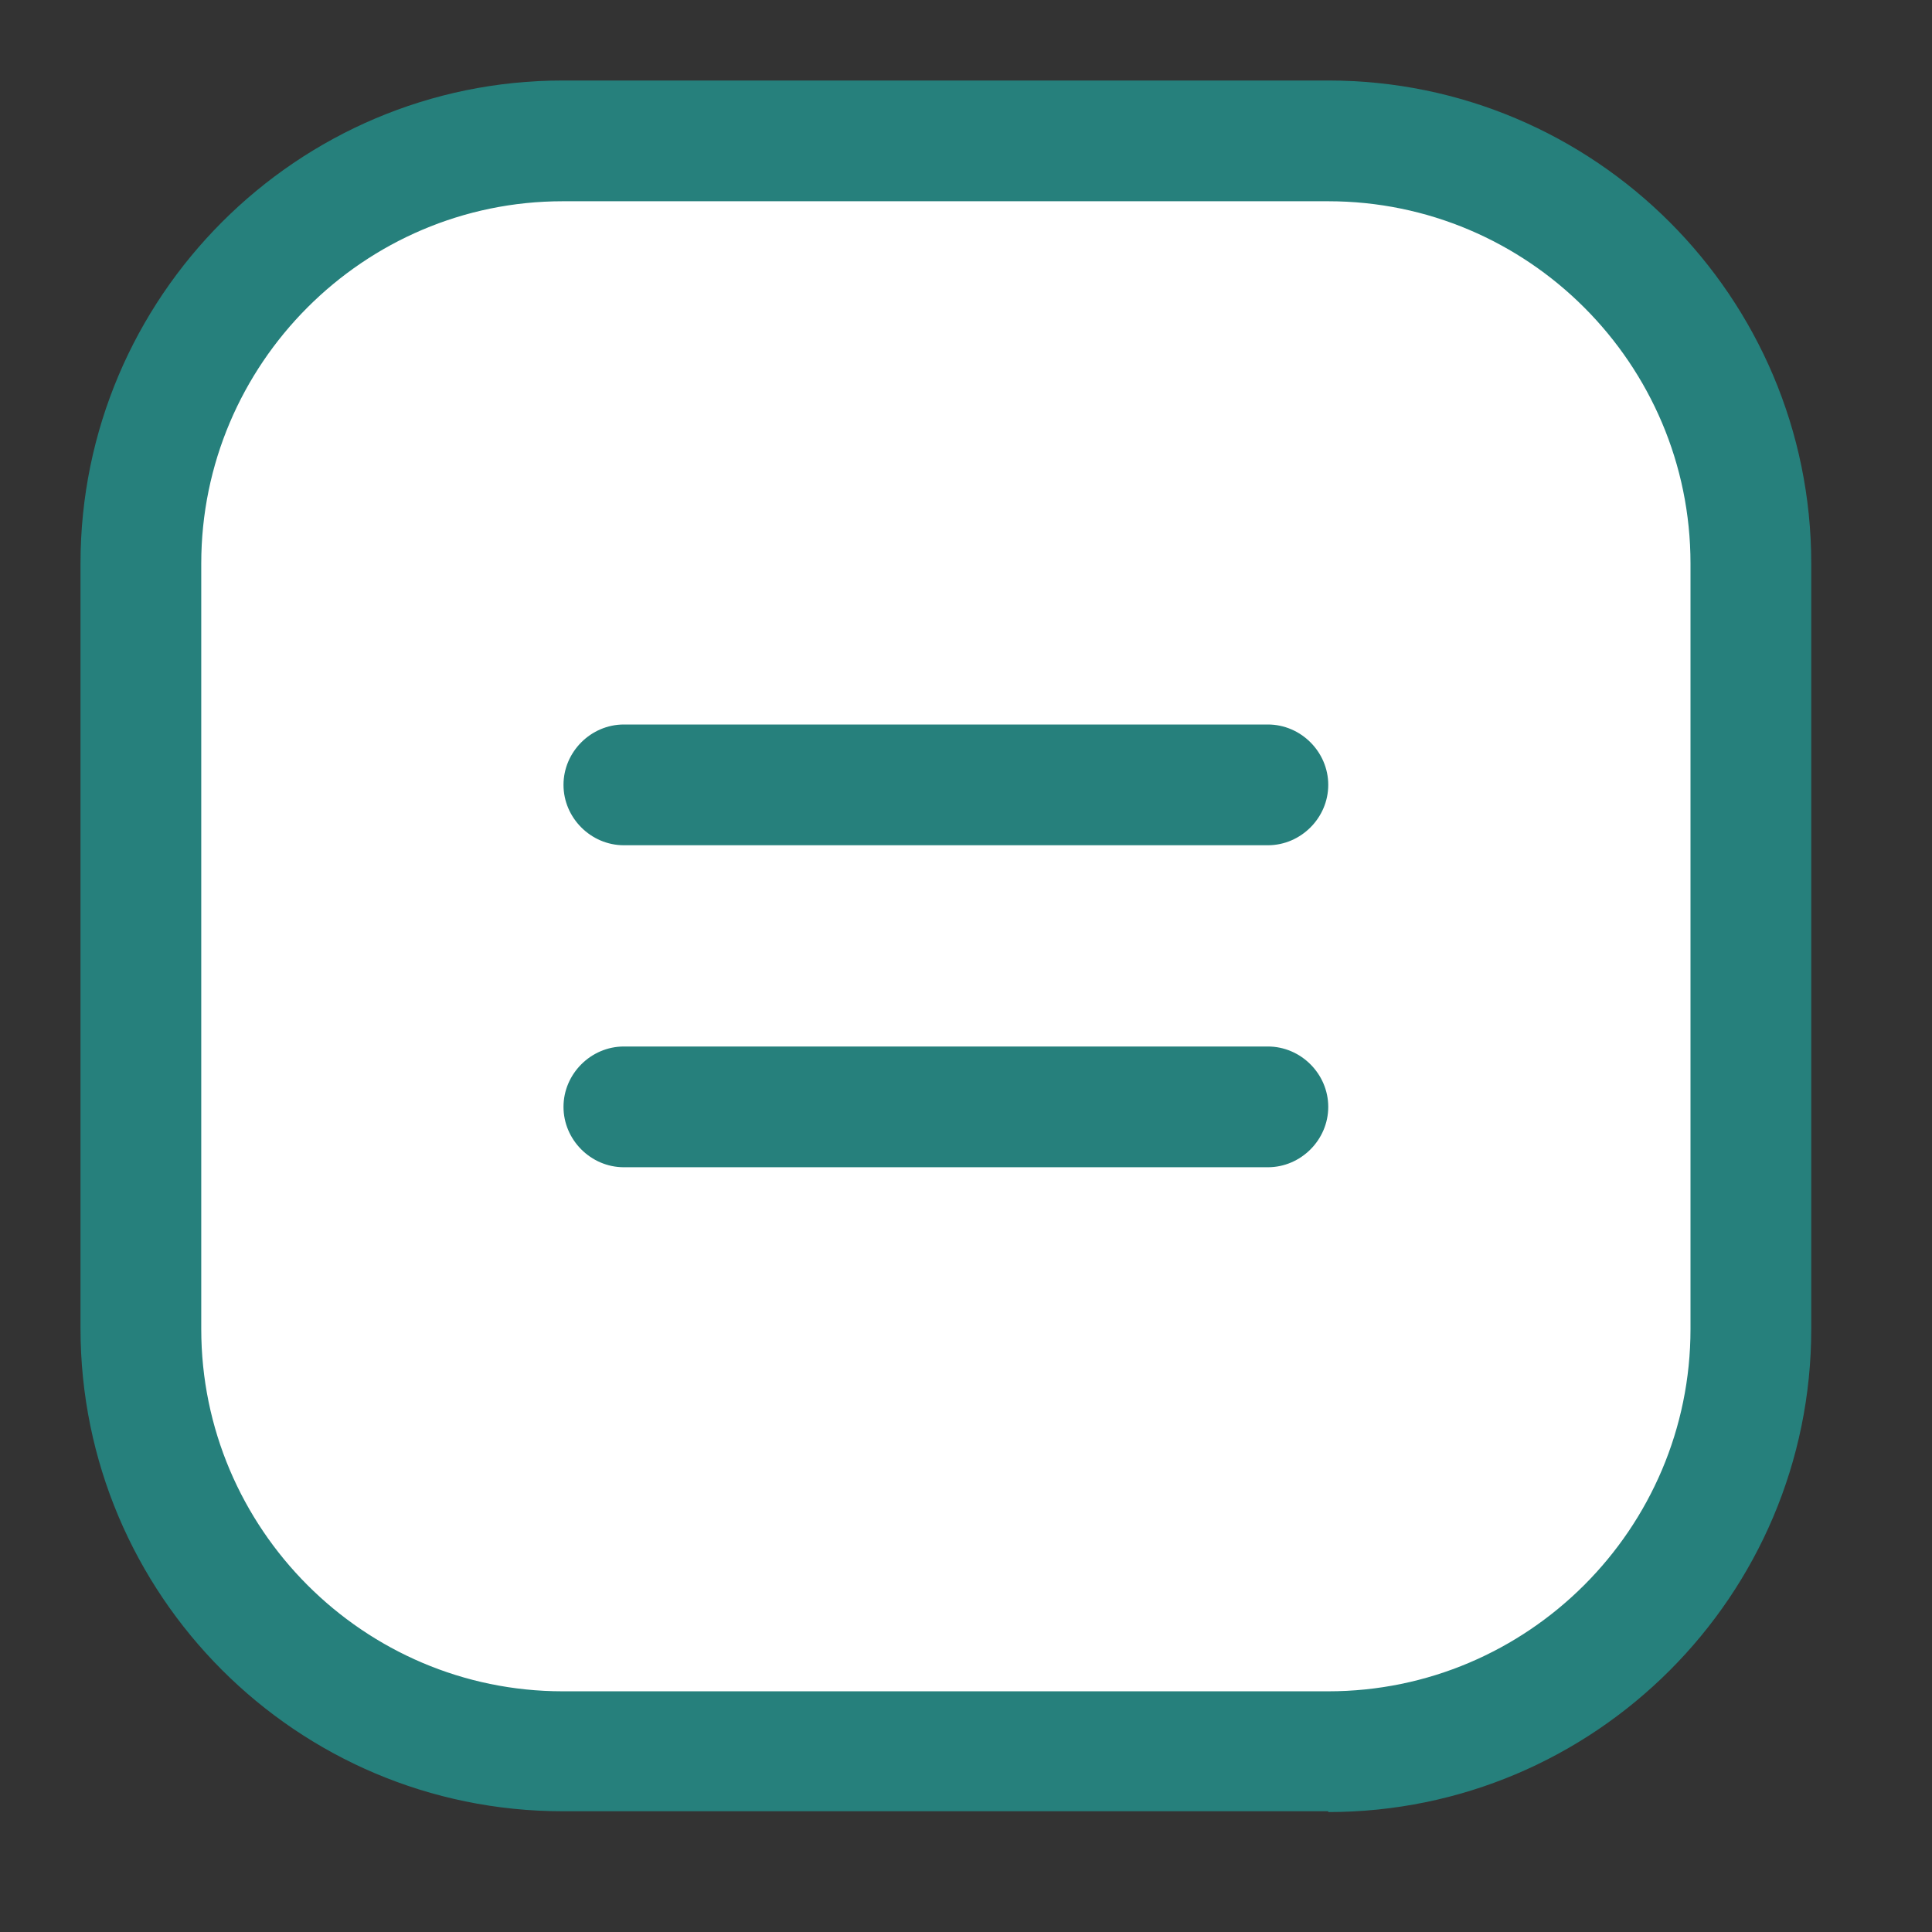
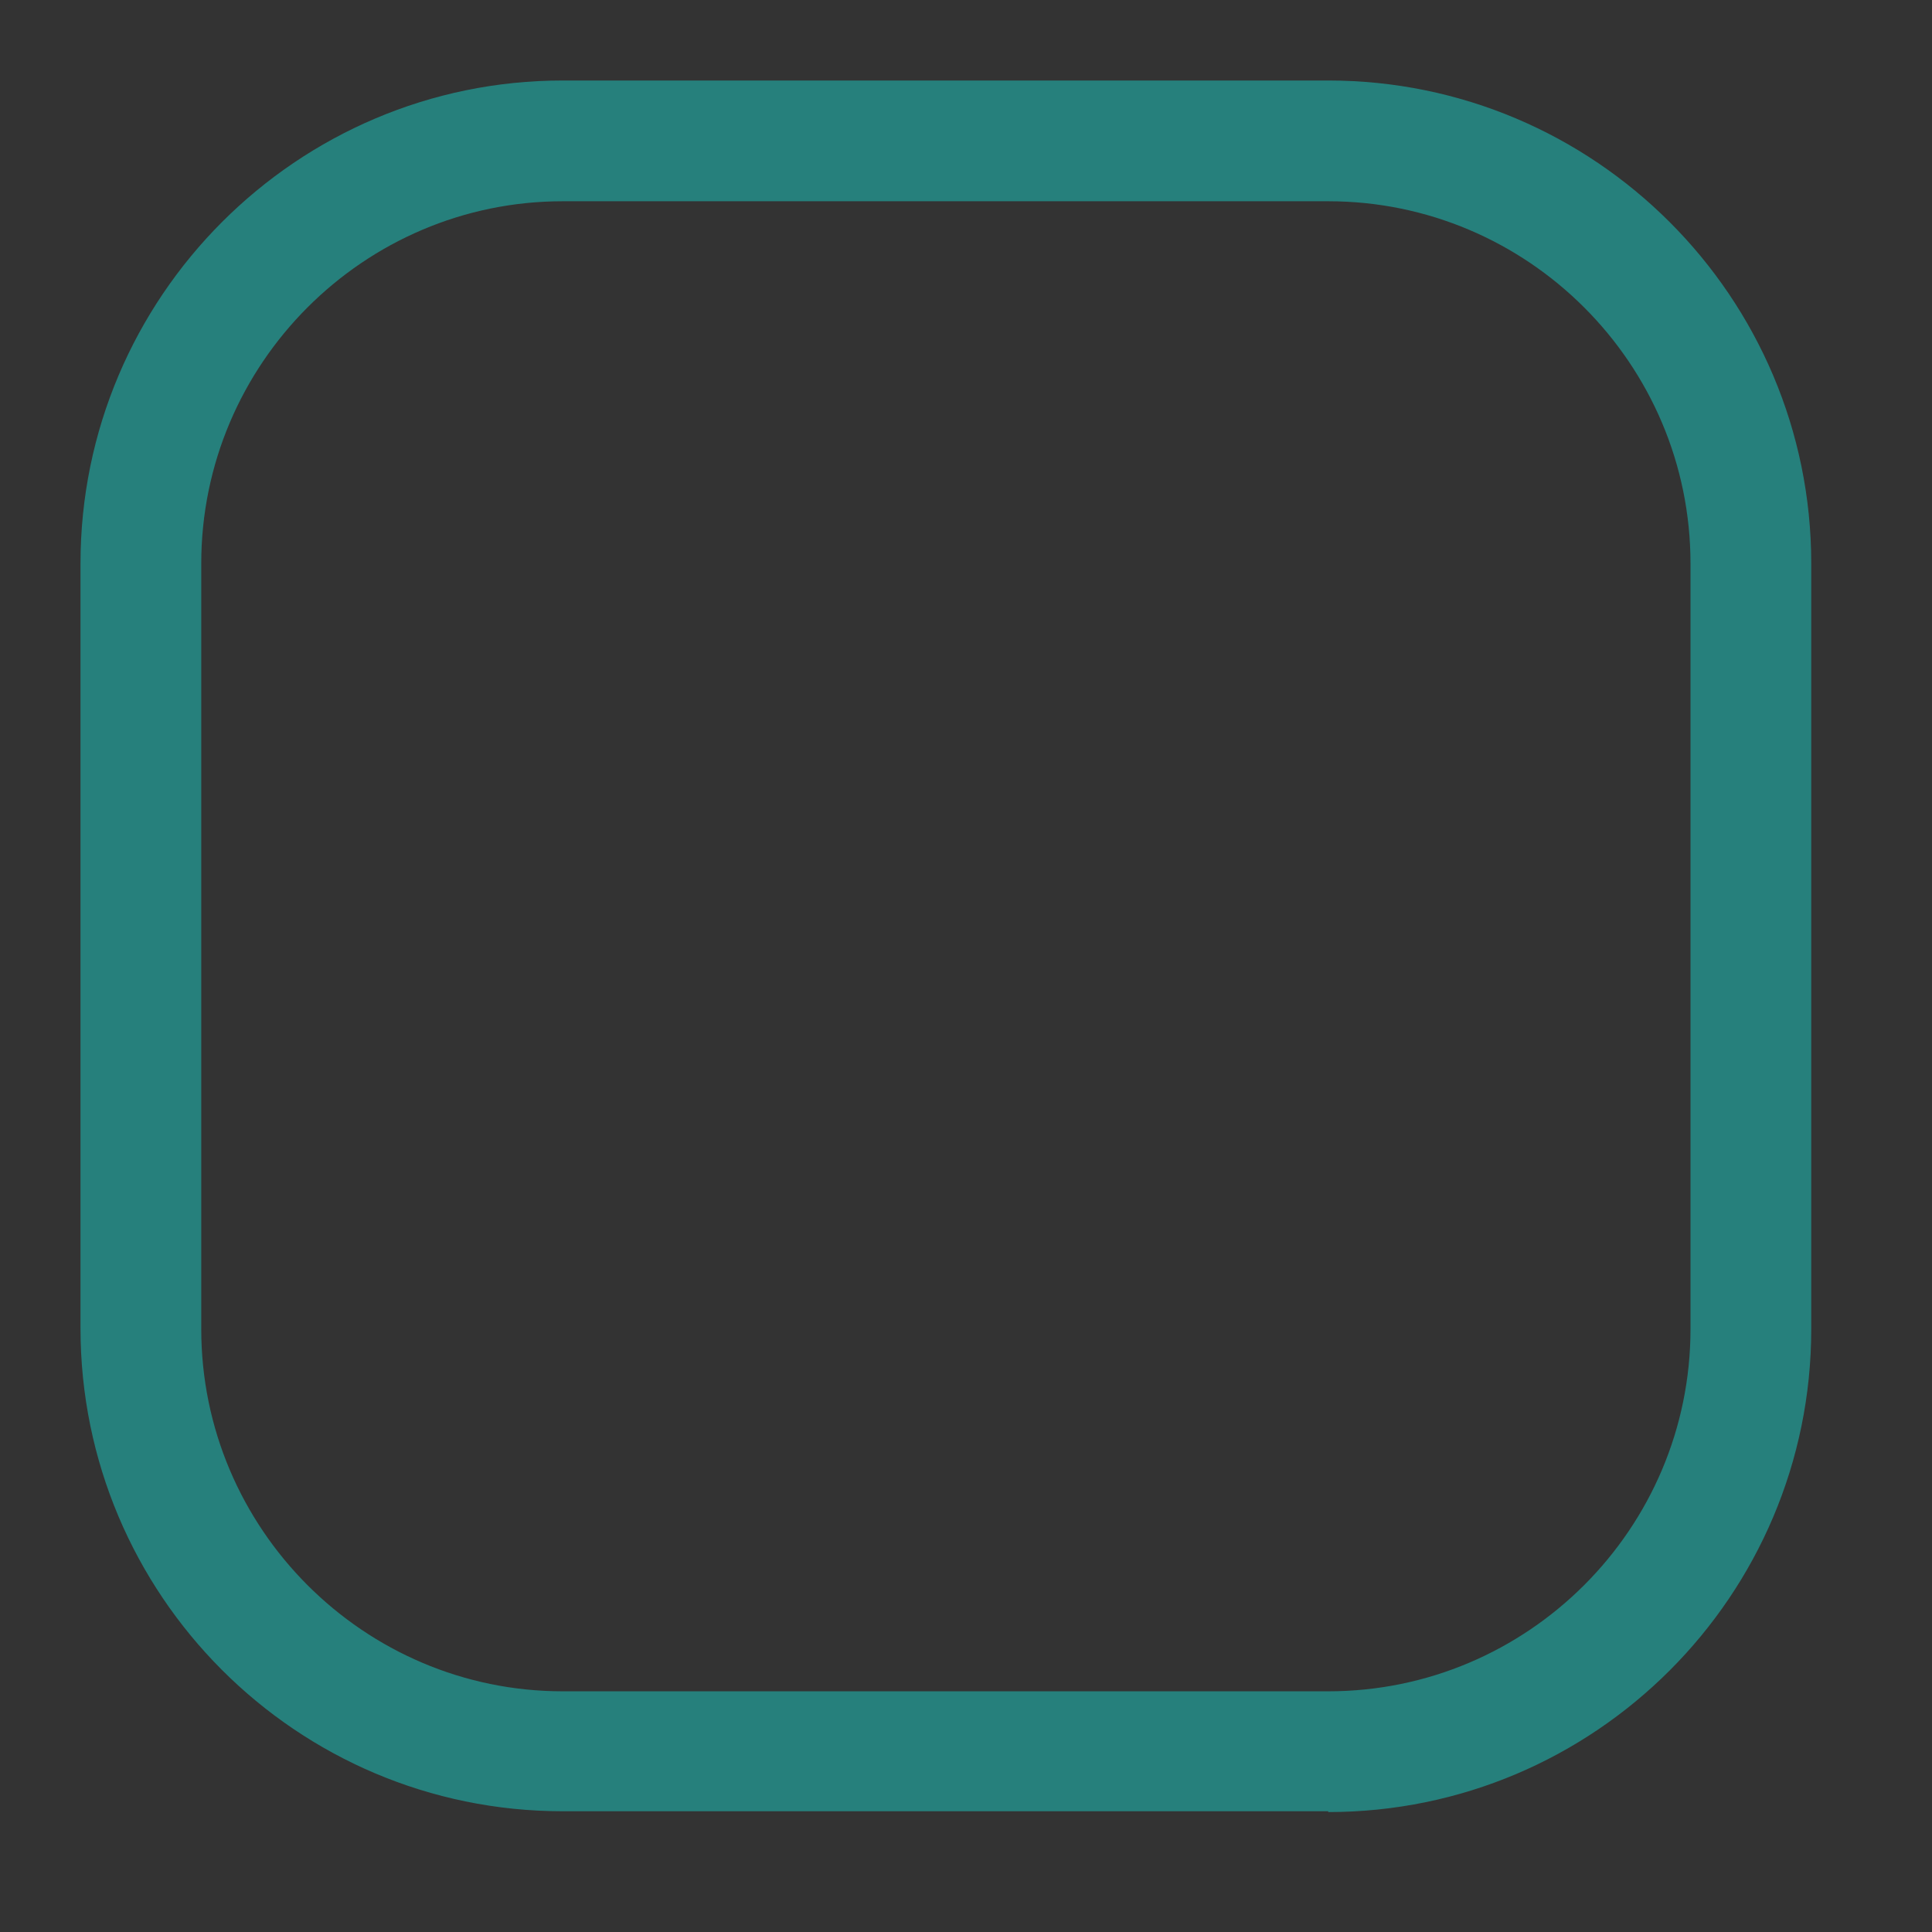
<svg xmlns="http://www.w3.org/2000/svg" width="24" height="24" fill="none">
  <rect width="100%" height="100%" fill="#333333" stroke="none" />
-   <path fill="#fff" d="M16.51 1.75H6.99a5.24 5.24 0 0 0-5.24 5.24v9.52a5.24 5.24 0 0 0 5.24 5.24h9.52a5.24 5.24 0 0 0 5.24-5.24V6.99a5.24 5.24 0 0 0-5.24-5.24" />
  <path fill="#26807C" d="M16.5 22.5H6.99c-3.31 0-5.99-2.69-5.99-6V7c0-3.31 2.69-6 5.99-6h9.51c3.31 0 6 2.69 6 6v9.51c0 3.31-2.69 6-6 6zm-9.51-20C4.52 2.5 2.5 4.52 2.5 7v9.51c0 2.48 2.02 4.5 4.49 4.5h9.51c2.48 0 4.5-2.02 4.5-4.5V7c0-2.48-2.02-4.5-4.5-4.5z" />
-   <path fill="#26807C" d="M15.75 10.5h-8c-.41 0-.75-.34-.75-.75S7.34 9 7.75 9h8c.41 0 .75.34.75.75s-.34.75-.75.75m0 4h-8c-.41 0-.75-.34-.75-.75s.34-.75.75-.75h8c.41 0 .75.34.75.75s-.34.75-.75.75" />
</svg>